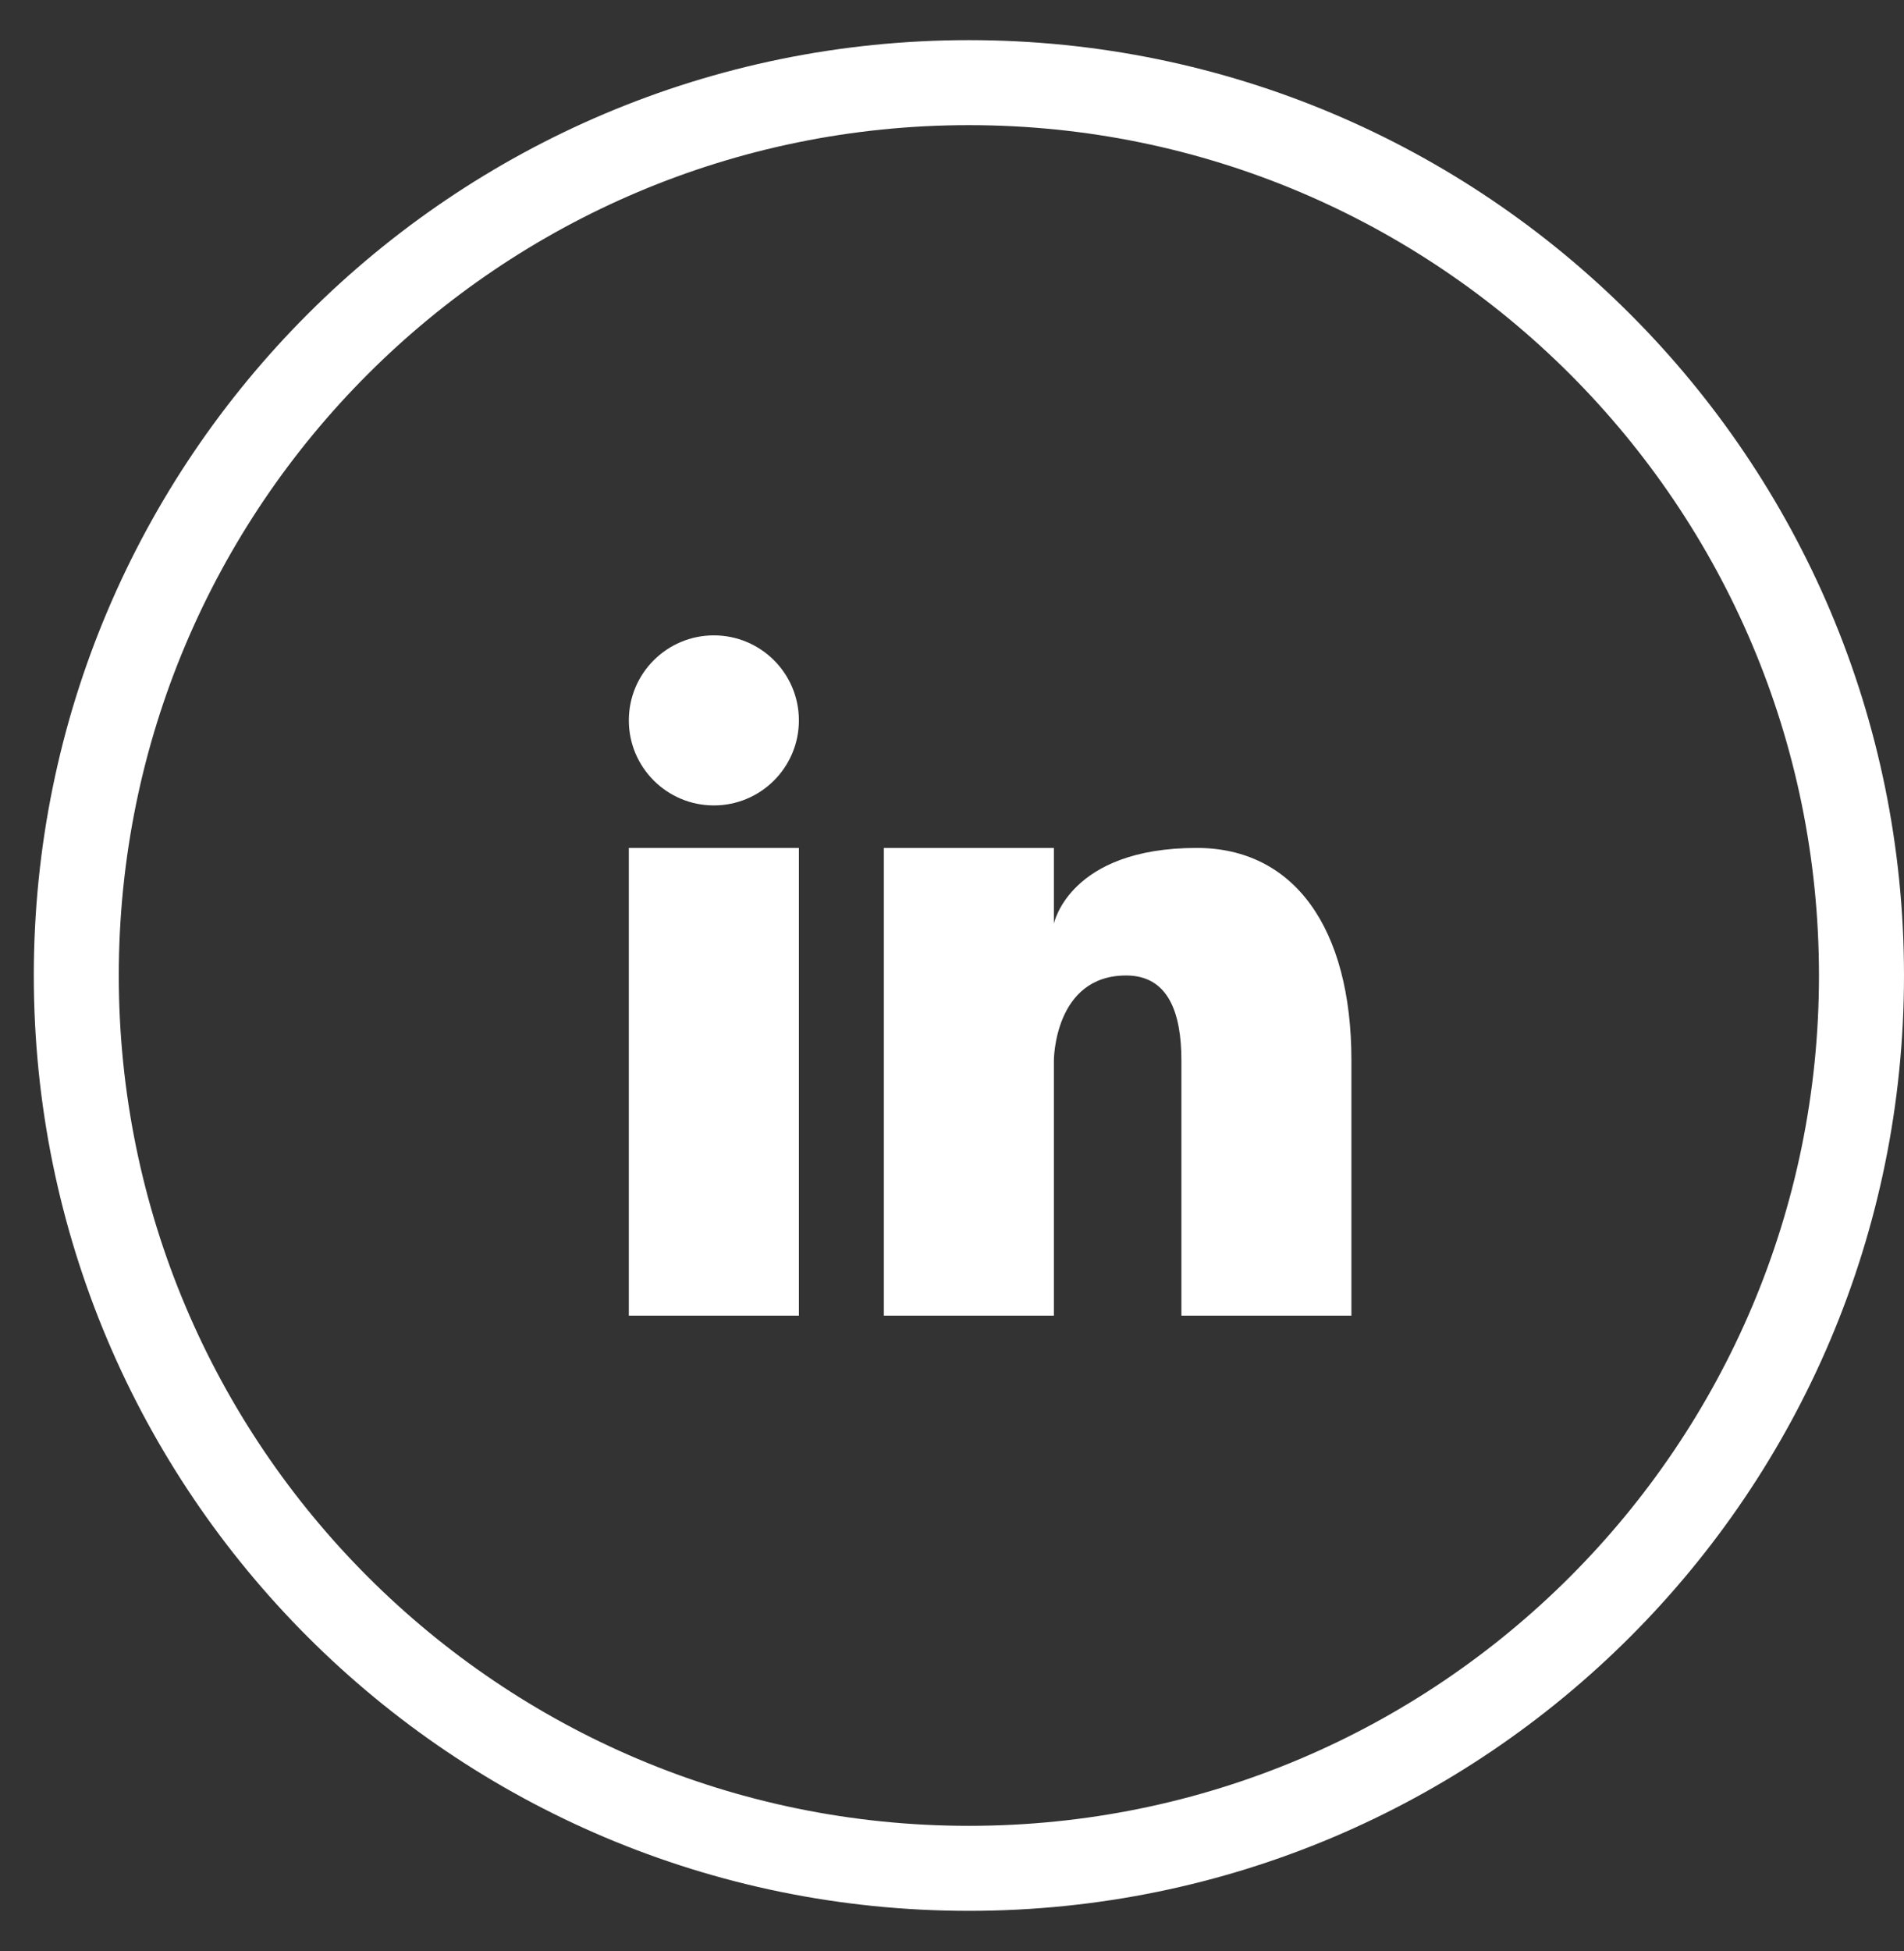
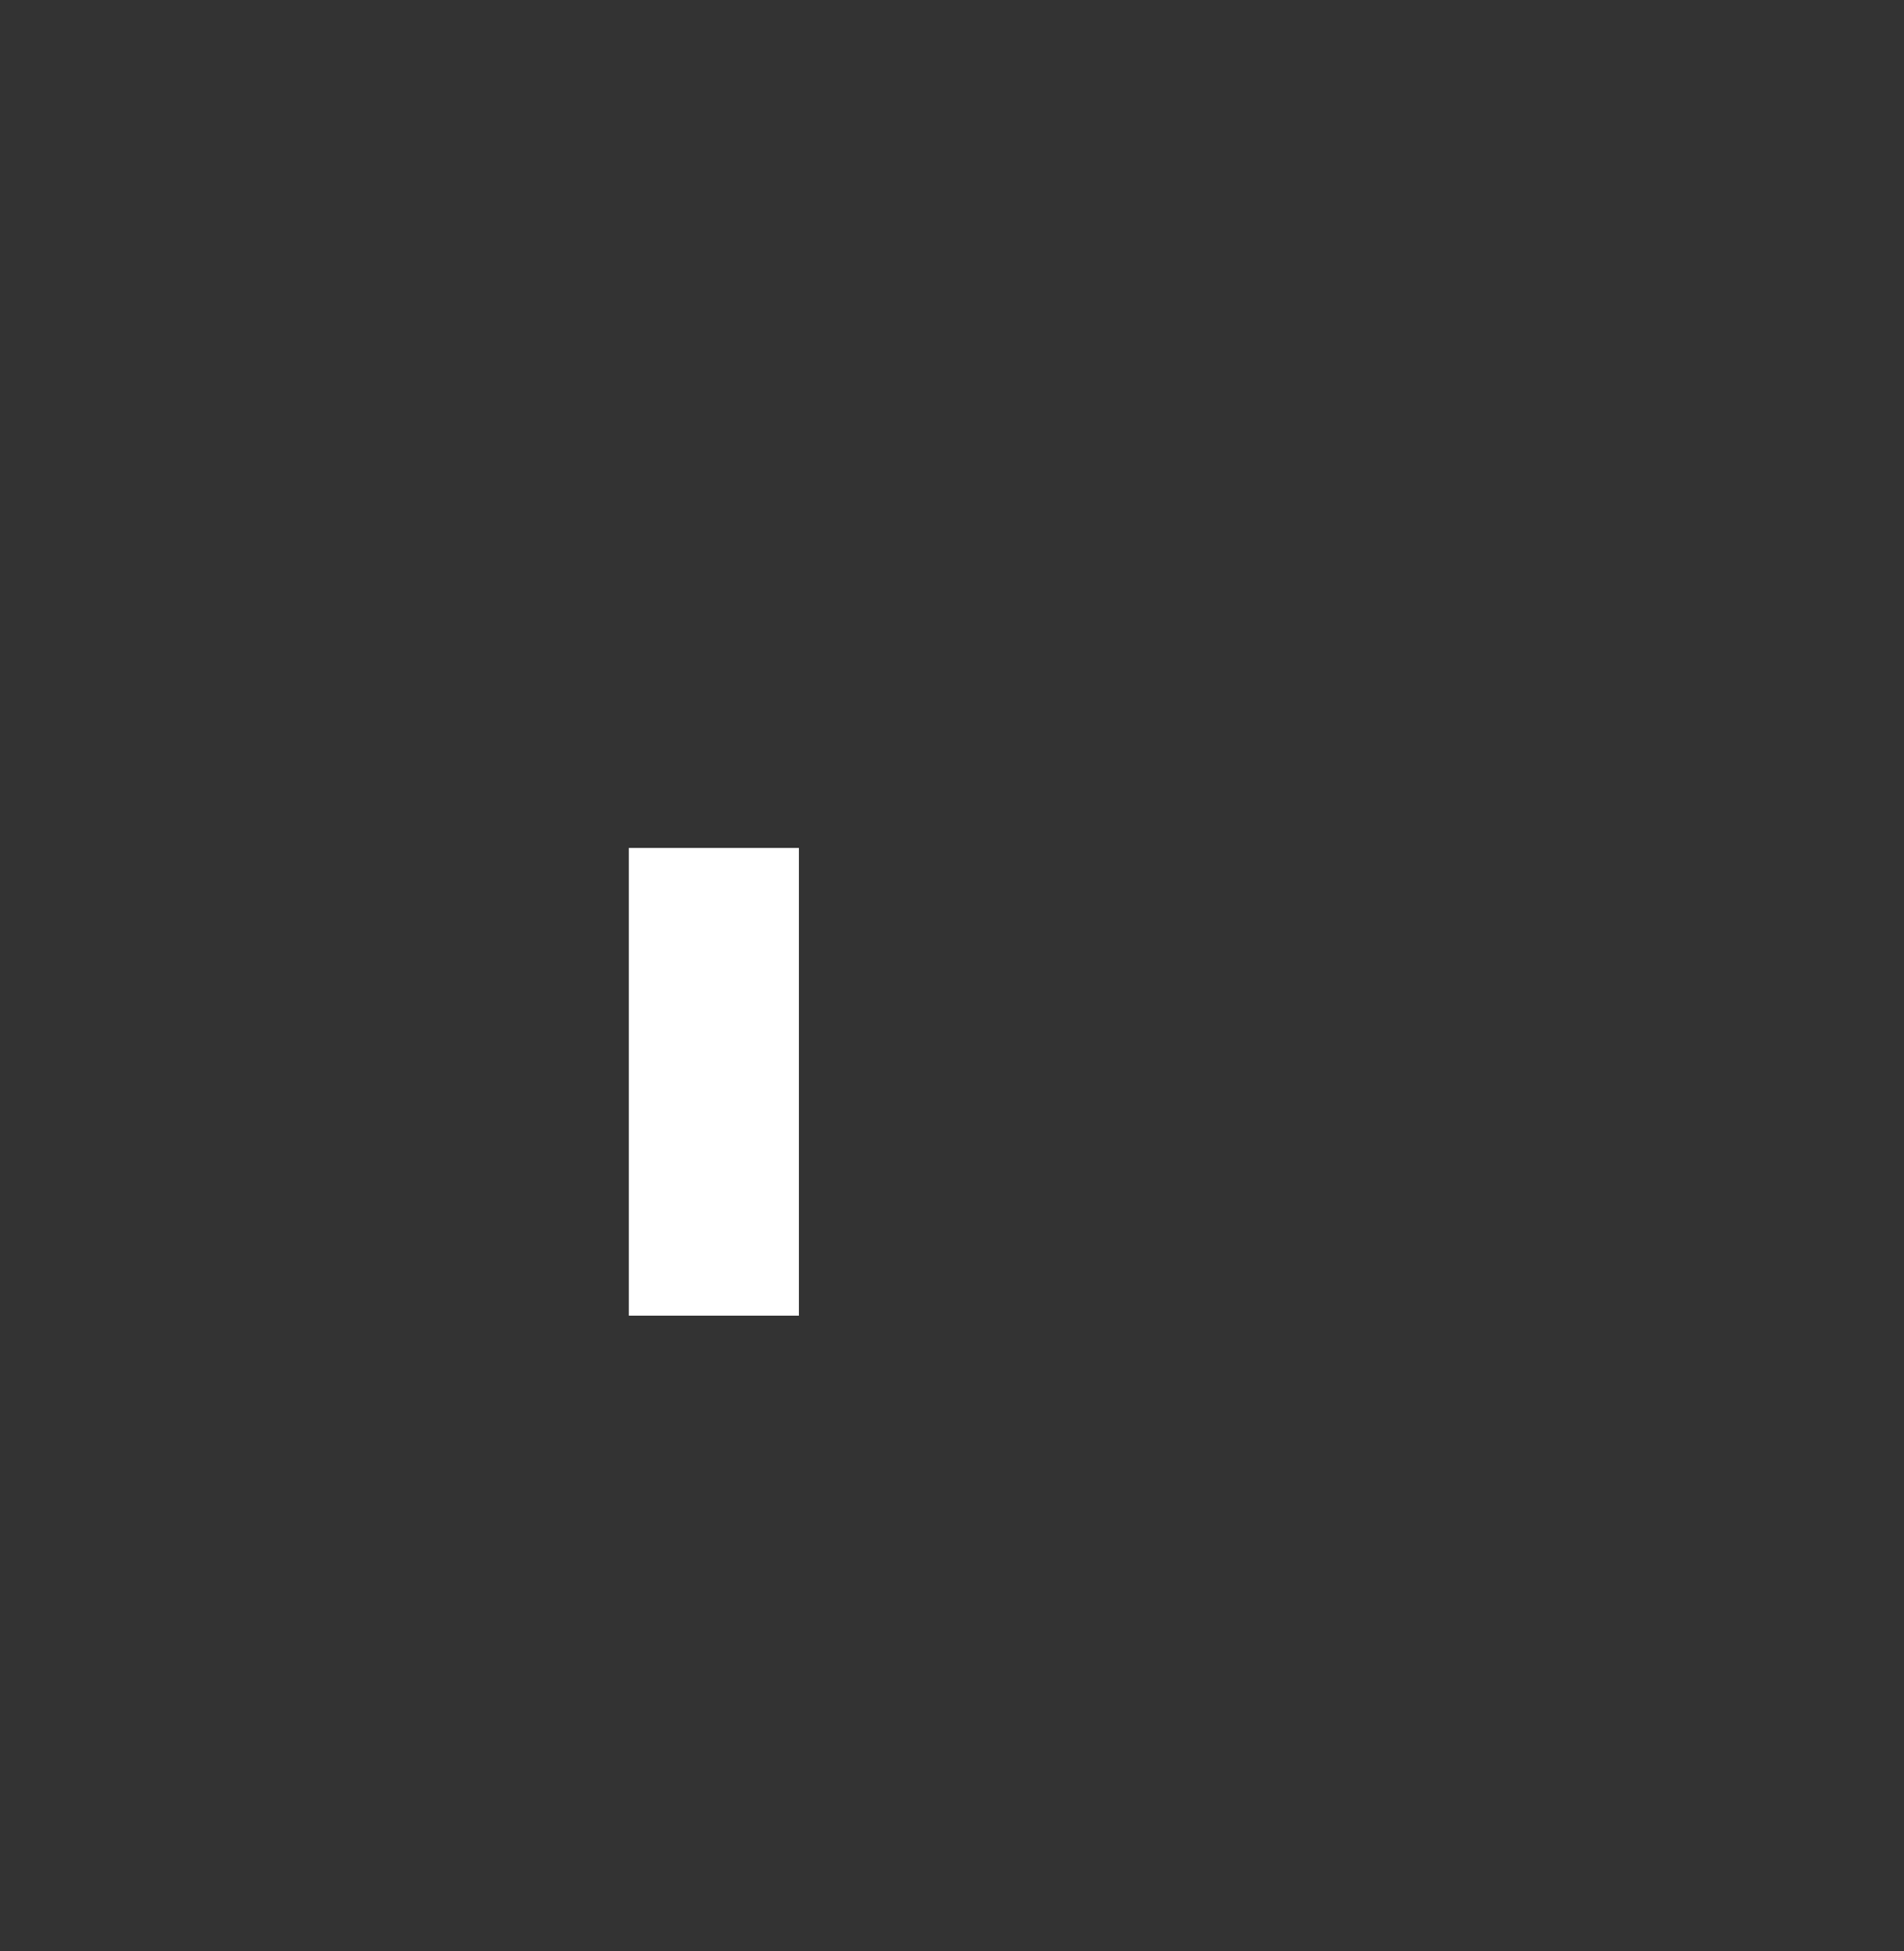
<svg xmlns="http://www.w3.org/2000/svg" width="41" height="42" viewBox="0 0 41 42" fill="none">
  <rect x="0" y="0" width="41" height="42" fill="#333333" stroke="none" />
-   <path d="M15.372 17.339C16.383 17.339 17.203 16.519 17.203 15.508C17.203 14.497 16.383 13.678 15.372 13.678C14.361 13.678 13.541 14.497 13.541 15.508C13.541 16.519 14.361 17.339 15.372 17.339Z" fill="white" />
  <path d="M17.203 18.254H13.541V28.323H17.203V18.254Z" fill="white" />
-   <path d="M20.864 0.864C9.743 0.864 0.728 9.879 0.728 21C0.728 32.121 9.743 41.136 20.864 41.136C31.985 41.136 41 32.121 41 21C41 9.879 31.985 0.864 20.864 0.864ZM20.864 39.306C10.754 39.306 2.558 31.11 2.558 21C2.558 10.89 10.754 2.694 20.864 2.694C30.974 2.694 39.169 10.89 39.169 21C39.169 31.11 30.974 39.306 20.864 39.306Z" fill="white" />
-   <path d="M25.77 18.254C23.024 18.254 22.694 19.884 22.694 19.884V18.254H19.033V28.323H22.694V22.831C22.694 22.831 22.694 21 24.25 21C25.166 21 25.44 21.815 25.44 22.831V28.323H29.101V22.831C29.101 19.966 27.857 18.254 25.77 18.254Z" fill="white" />
</svg>